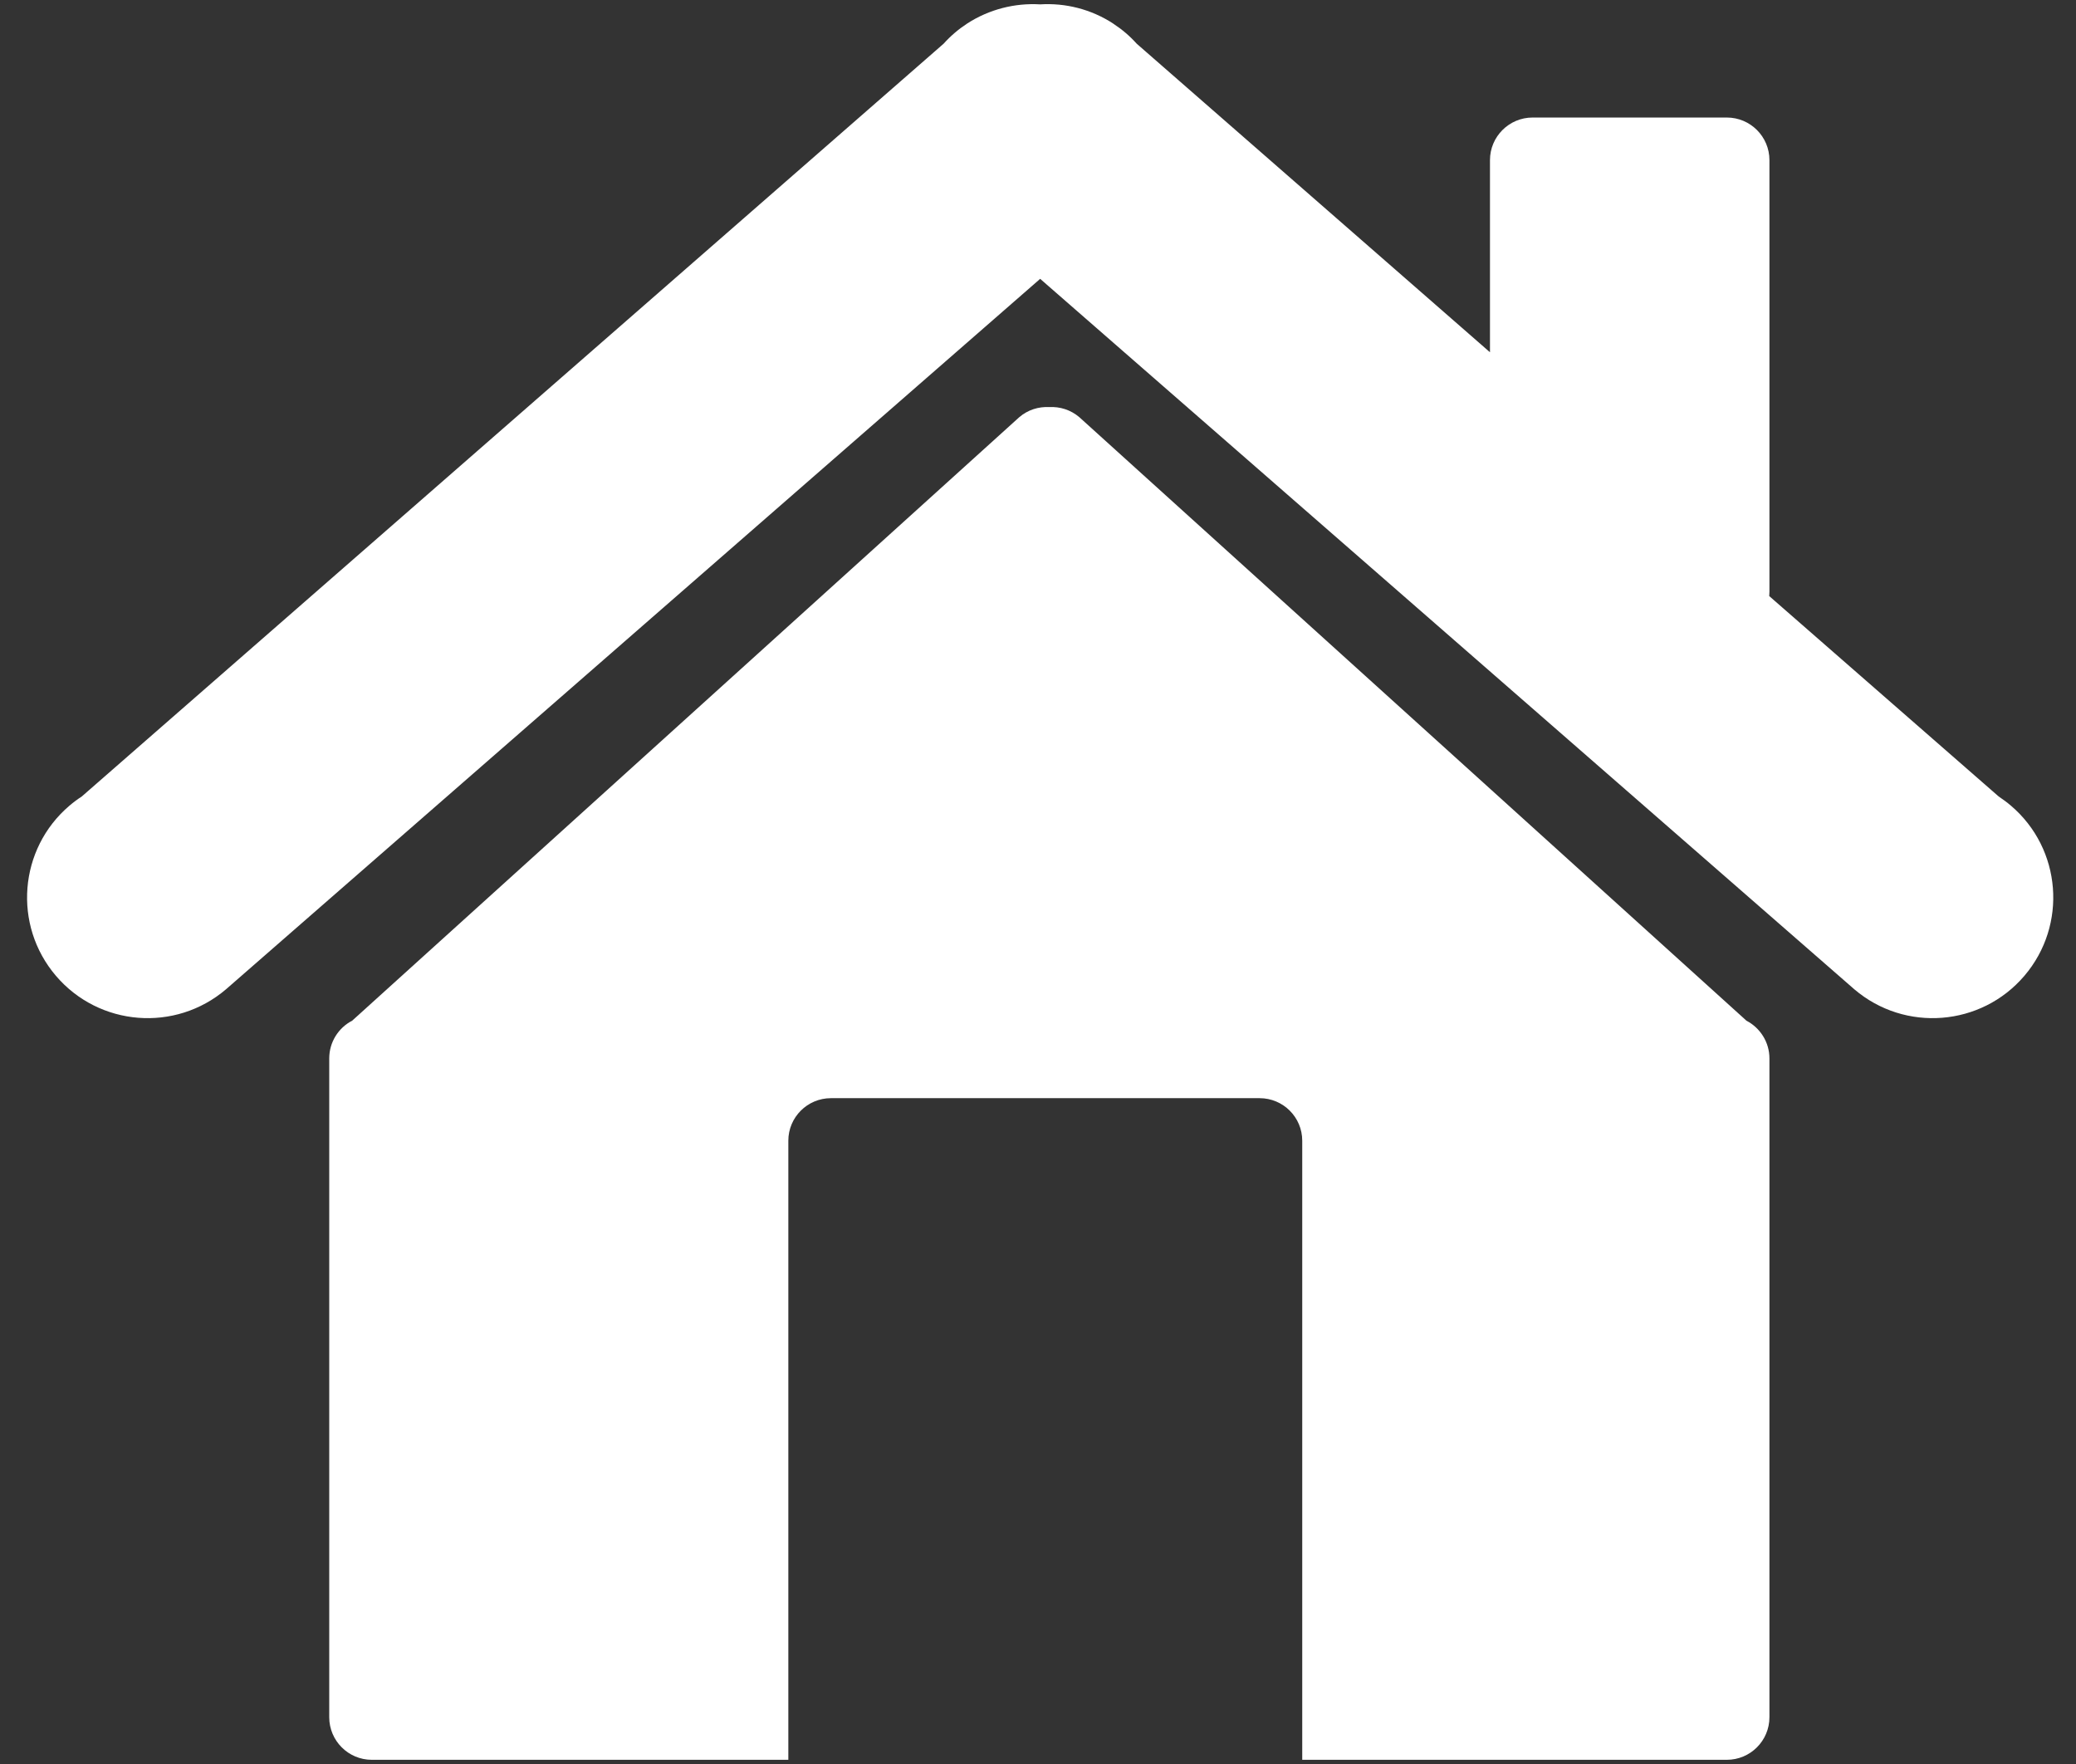
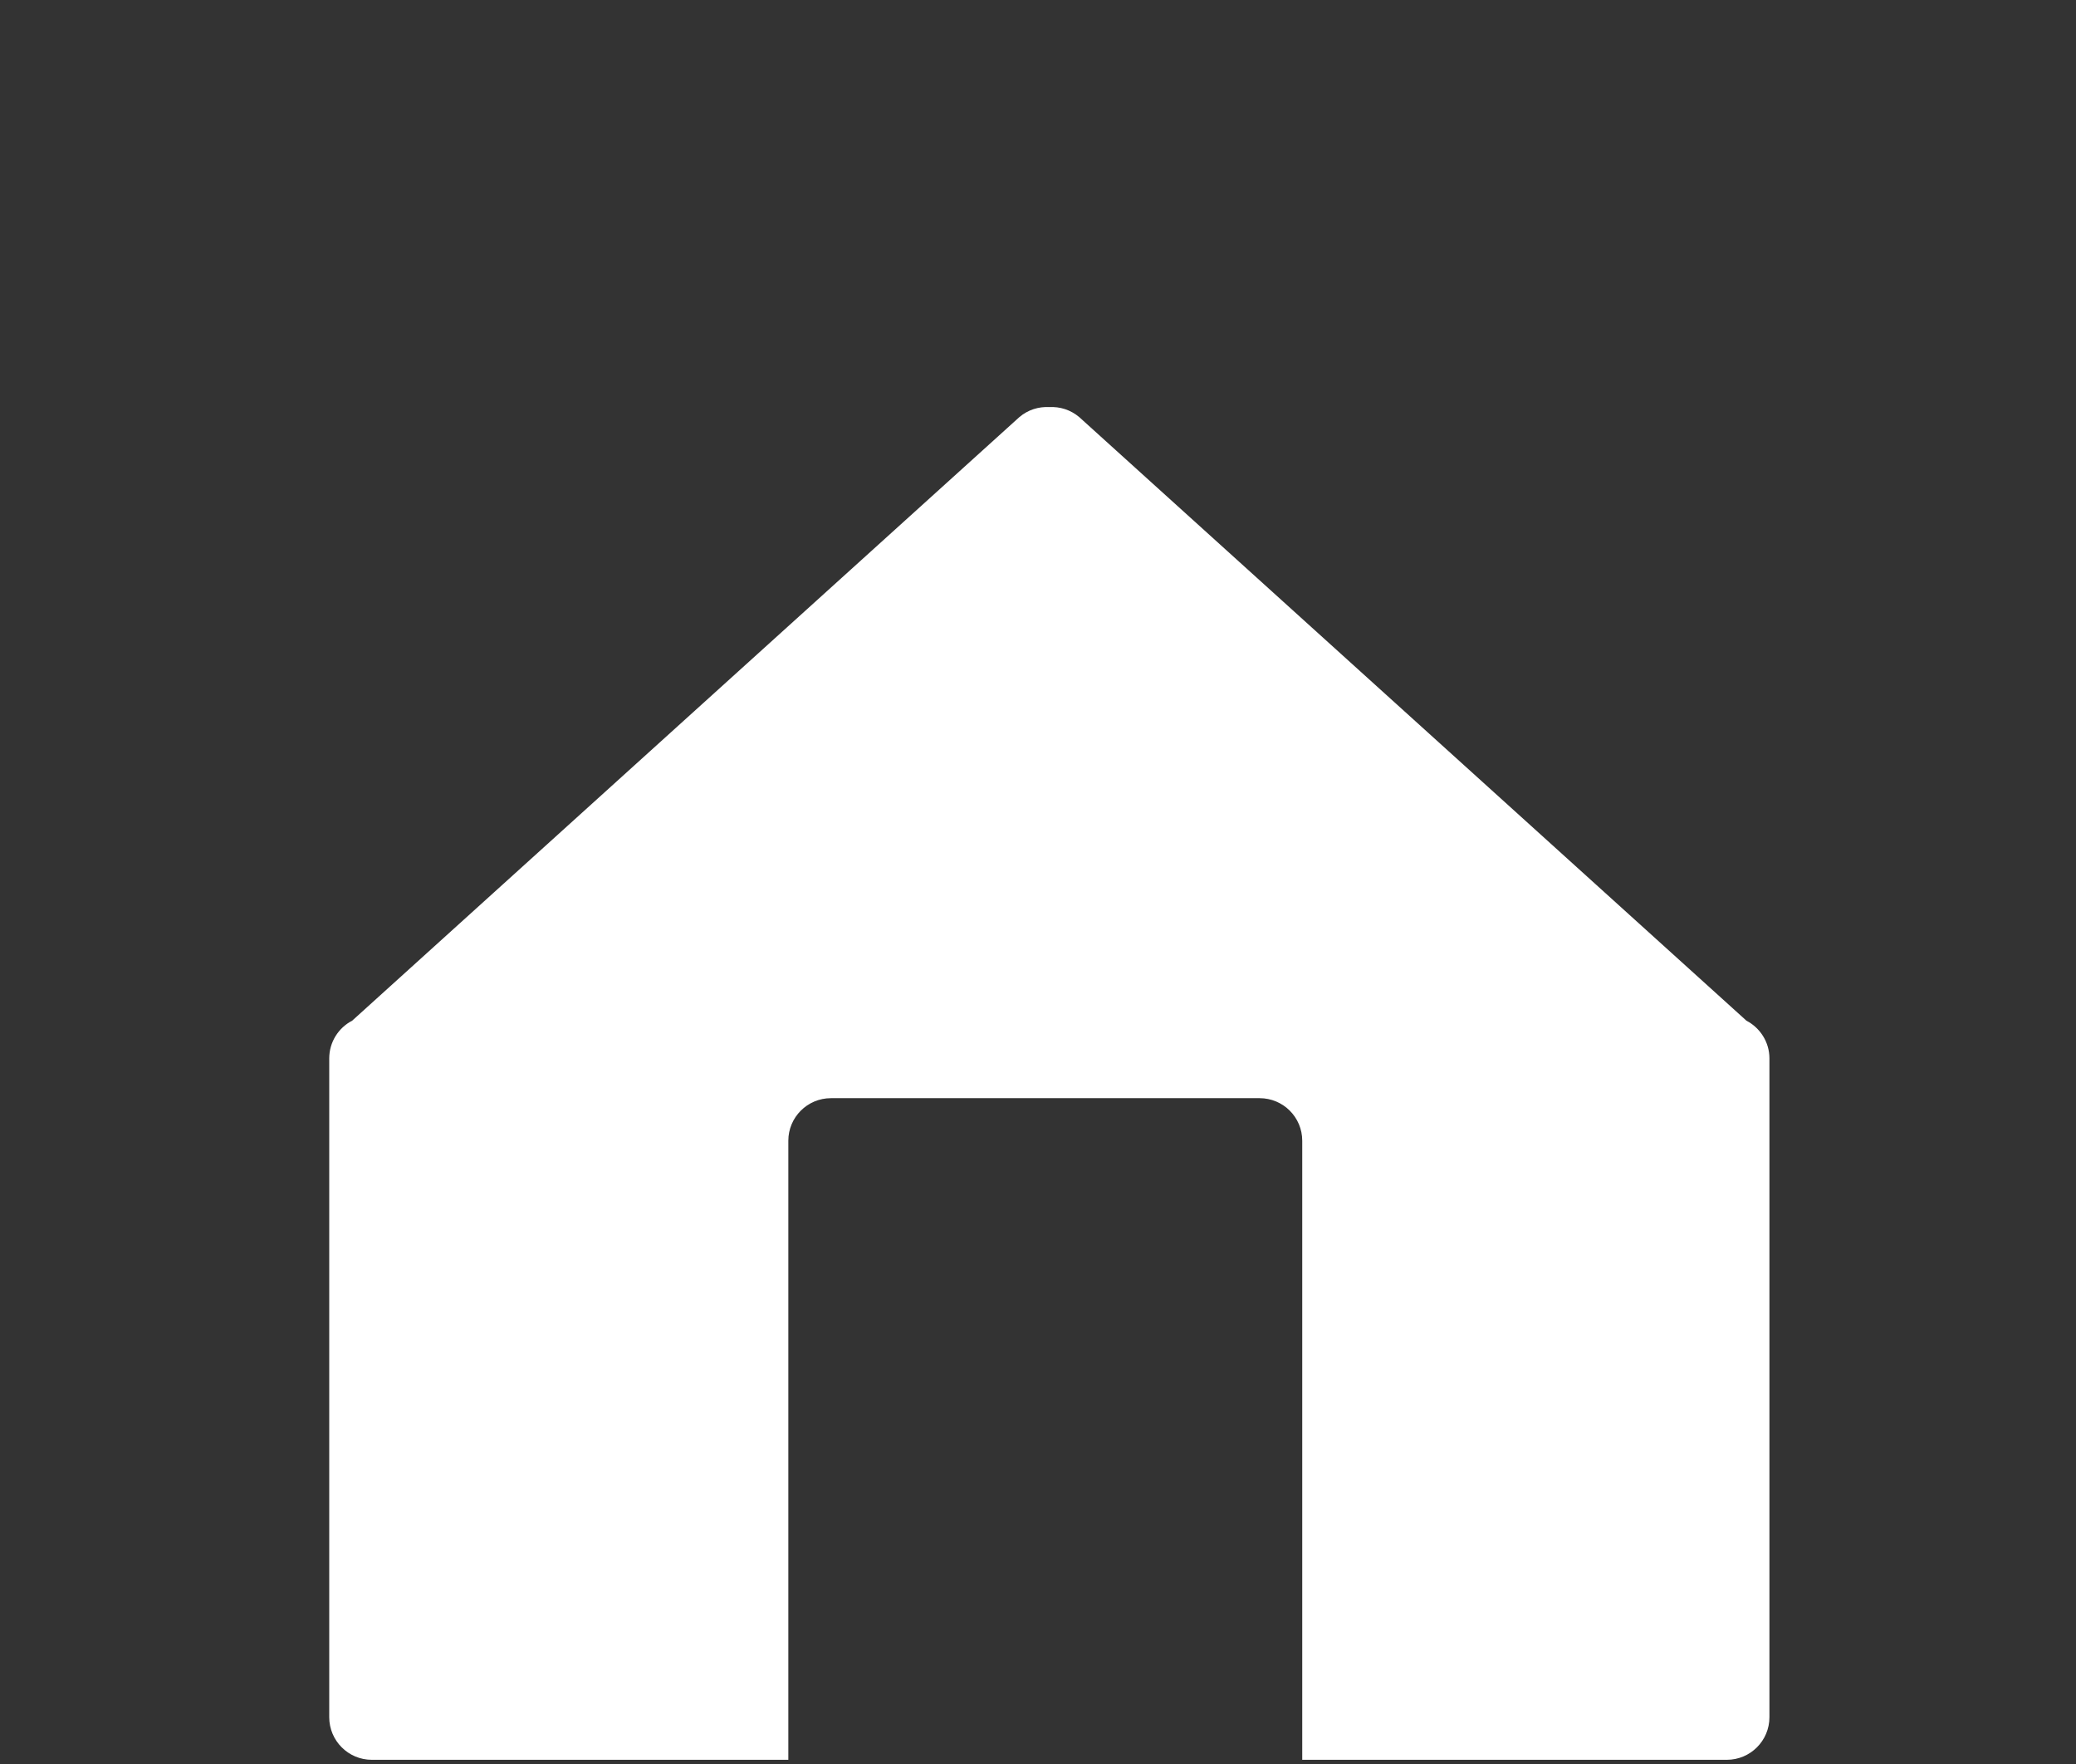
<svg xmlns="http://www.w3.org/2000/svg" version="1.1" baseProfile="tiny" id="Layer_1" x="0px" y="0px" width="31.78px" height="27px" viewBox="0 0 31.78 27" xml:space="preserve">
  <rect x="0" y="0" width="31.78" height="27" fill="#333333" stroke="none" />
-   <path fill="#FFFFFF" d="M30.784,12.332c-0.061-0.052-0.125-0.099-0.188-0.141l-3.512-3.067c0.002-0.021,0.003-0.044,0.003-0.067  V2.451c0-0.36-0.292-0.652-0.652-0.652h-2.974c-0.359,0-0.652,0.292-0.652,0.652v2.941l-5.408-4.723  c-0.052-0.058-0.108-0.113-0.169-0.165c-0.061-0.052-0.125-0.099-0.189-0.141l0-0.001l0,0c-0.34-0.222-0.734-0.319-1.12-0.295  c-0.386-0.023-0.779,0.074-1.12,0.295l0,0l-0.001,0.001c-0.064,0.042-0.128,0.089-0.188,0.141c-0.061,0.052-0.117,0.107-0.169,0.165  L1.252,12.191c-0.065,0.042-0.128,0.089-0.189,0.141c-0.776,0.661-0.869,1.828-0.207,2.604s1.828,0.868,2.604,0.206L15.923,4.268  l12.463,10.874c0.776,0.662,1.942,0.57,2.604-0.206C31.652,14.16,31.56,12.993,30.784,12.332z" />
  <g>
    <path fill="#FFFFFF" d="M26.735,15.623L16.522,6.385c-0.133-0.113-0.298-0.163-0.459-0.154c-0.162-0.009-0.327,0.041-0.459,0.154   L5.391,15.623C5.182,15.731,5.04,15.95,5.04,16.201v10.083c0,0.36,0.292,0.652,0.651,0.652h6.377v-9.476   c0-0.359,0.292-0.651,0.652-0.651h6.563c0.36,0,0.652,0.292,0.652,0.651v9.476h6.5c0.36,0,0.652-0.292,0.652-0.652V16.201   C27.087,15.95,26.944,15.732,26.735,15.623z" />
  </g>
</svg>